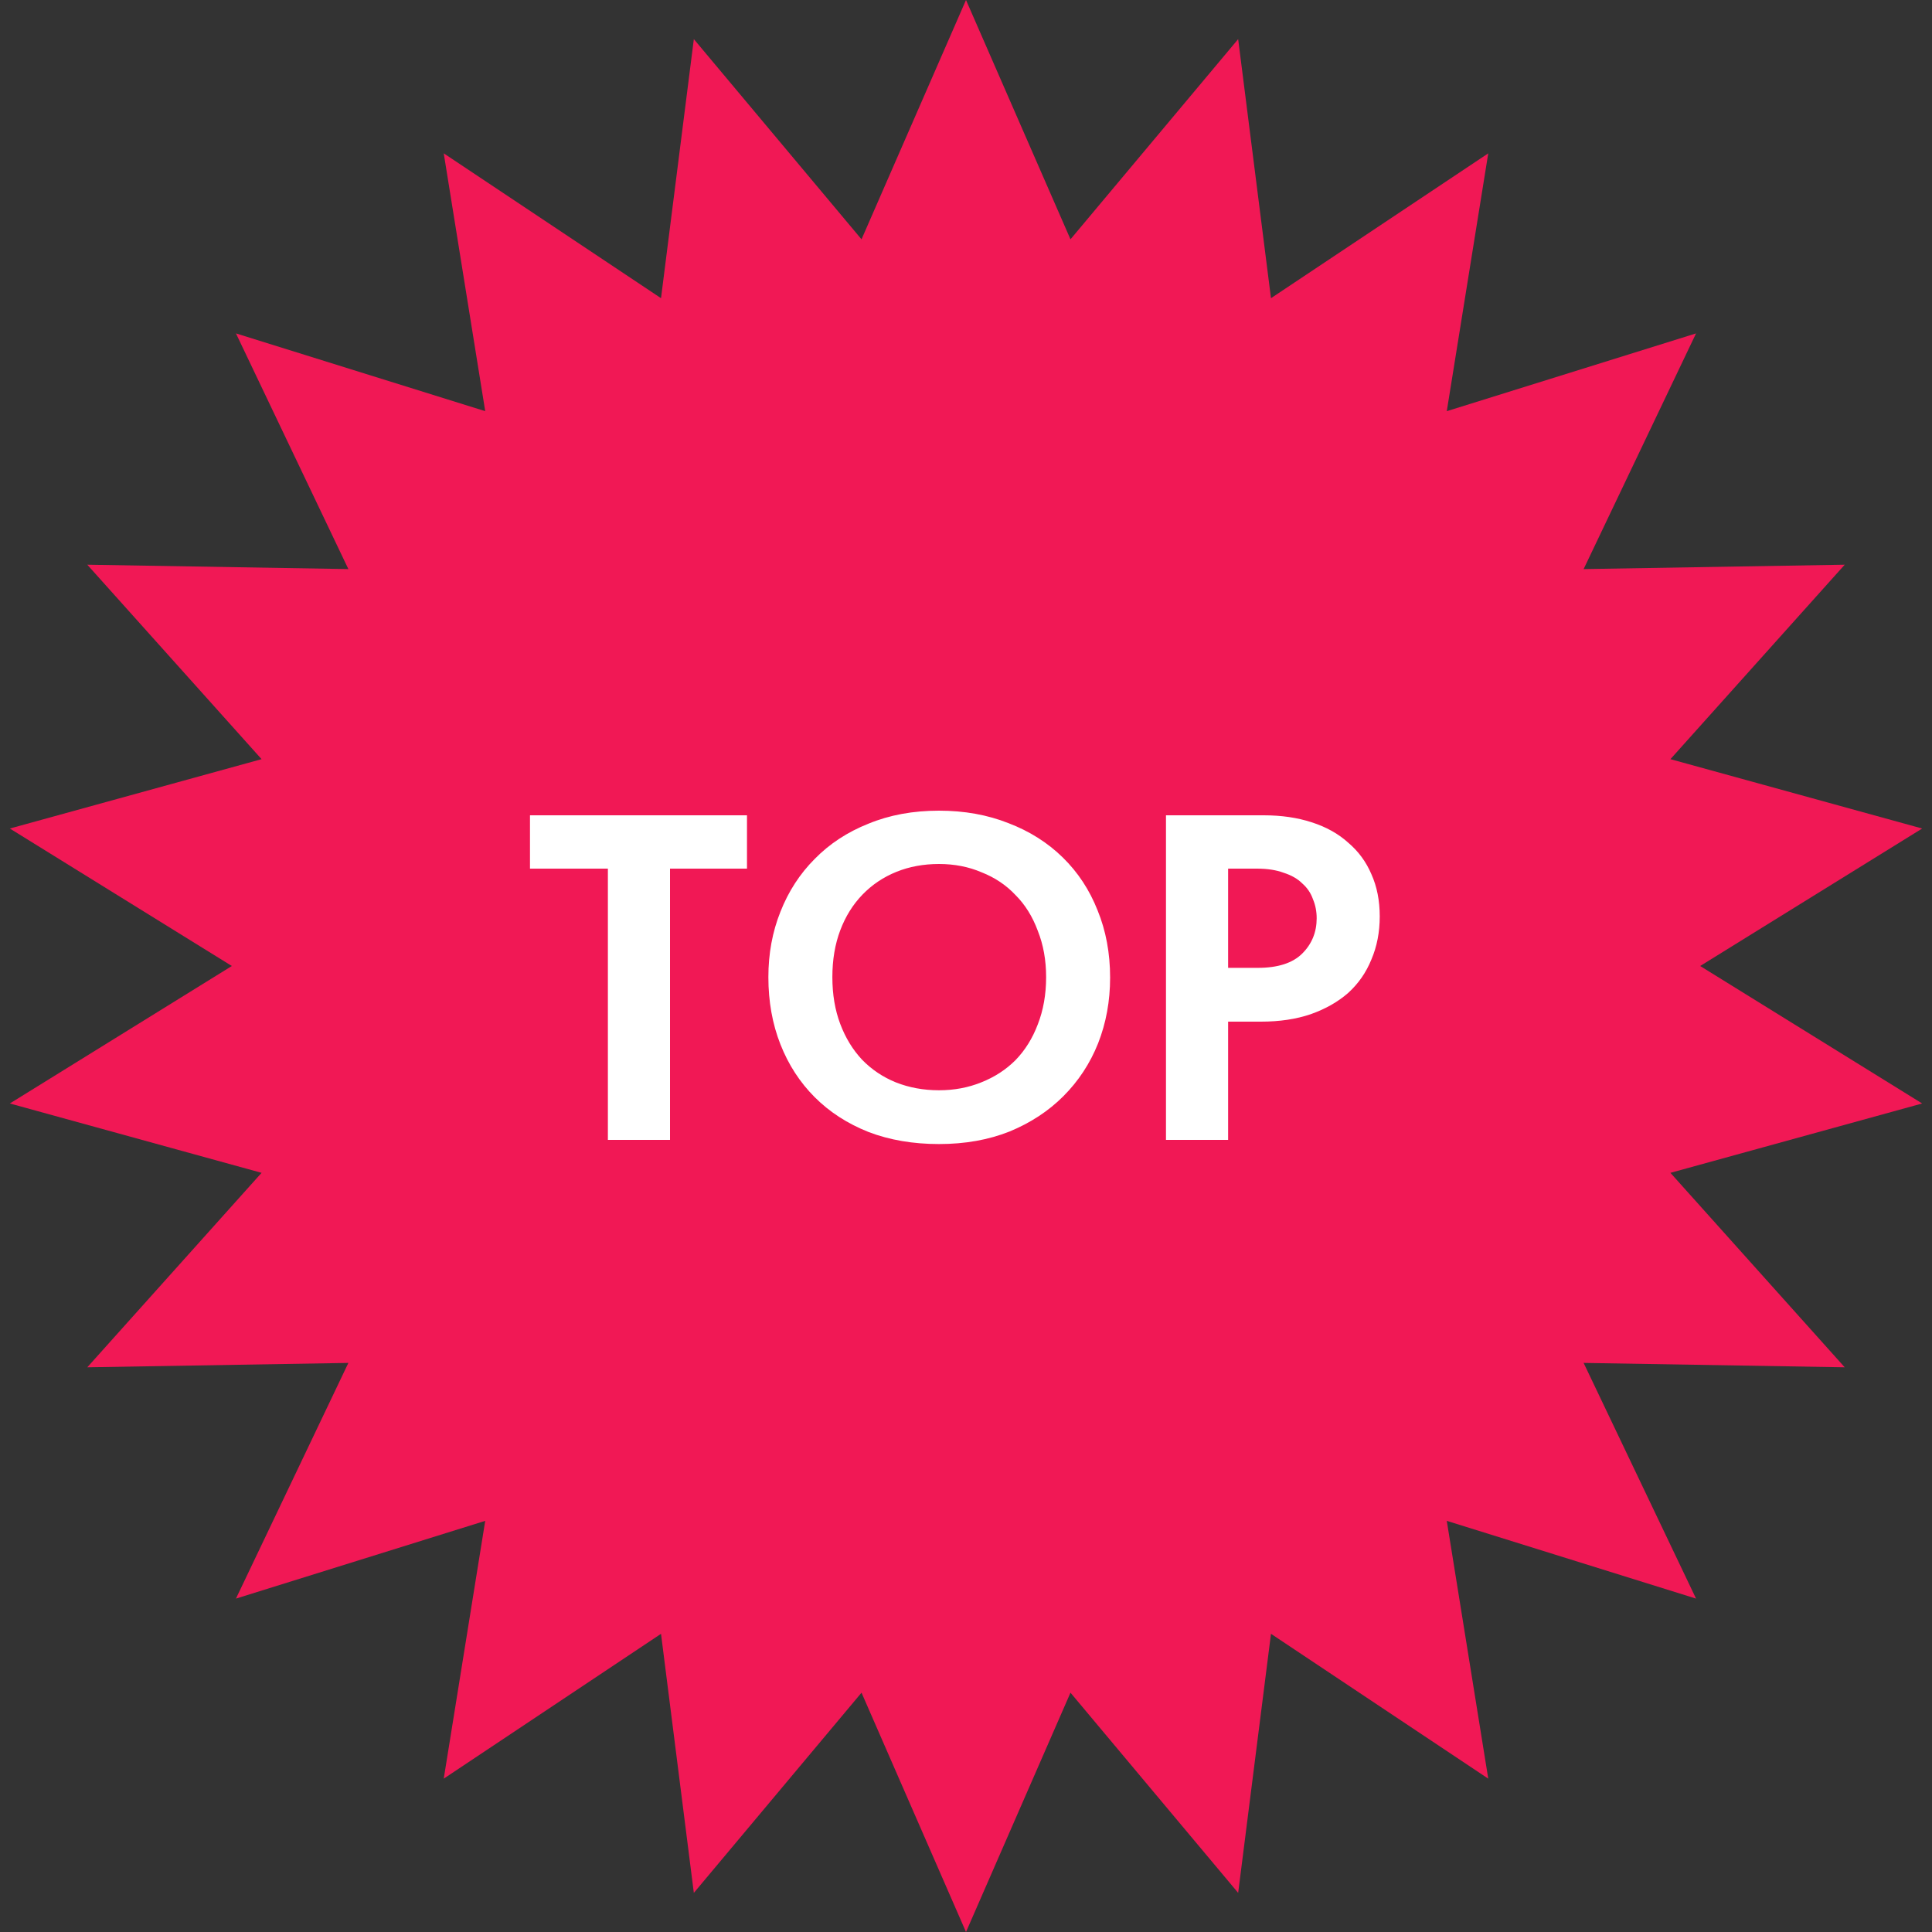
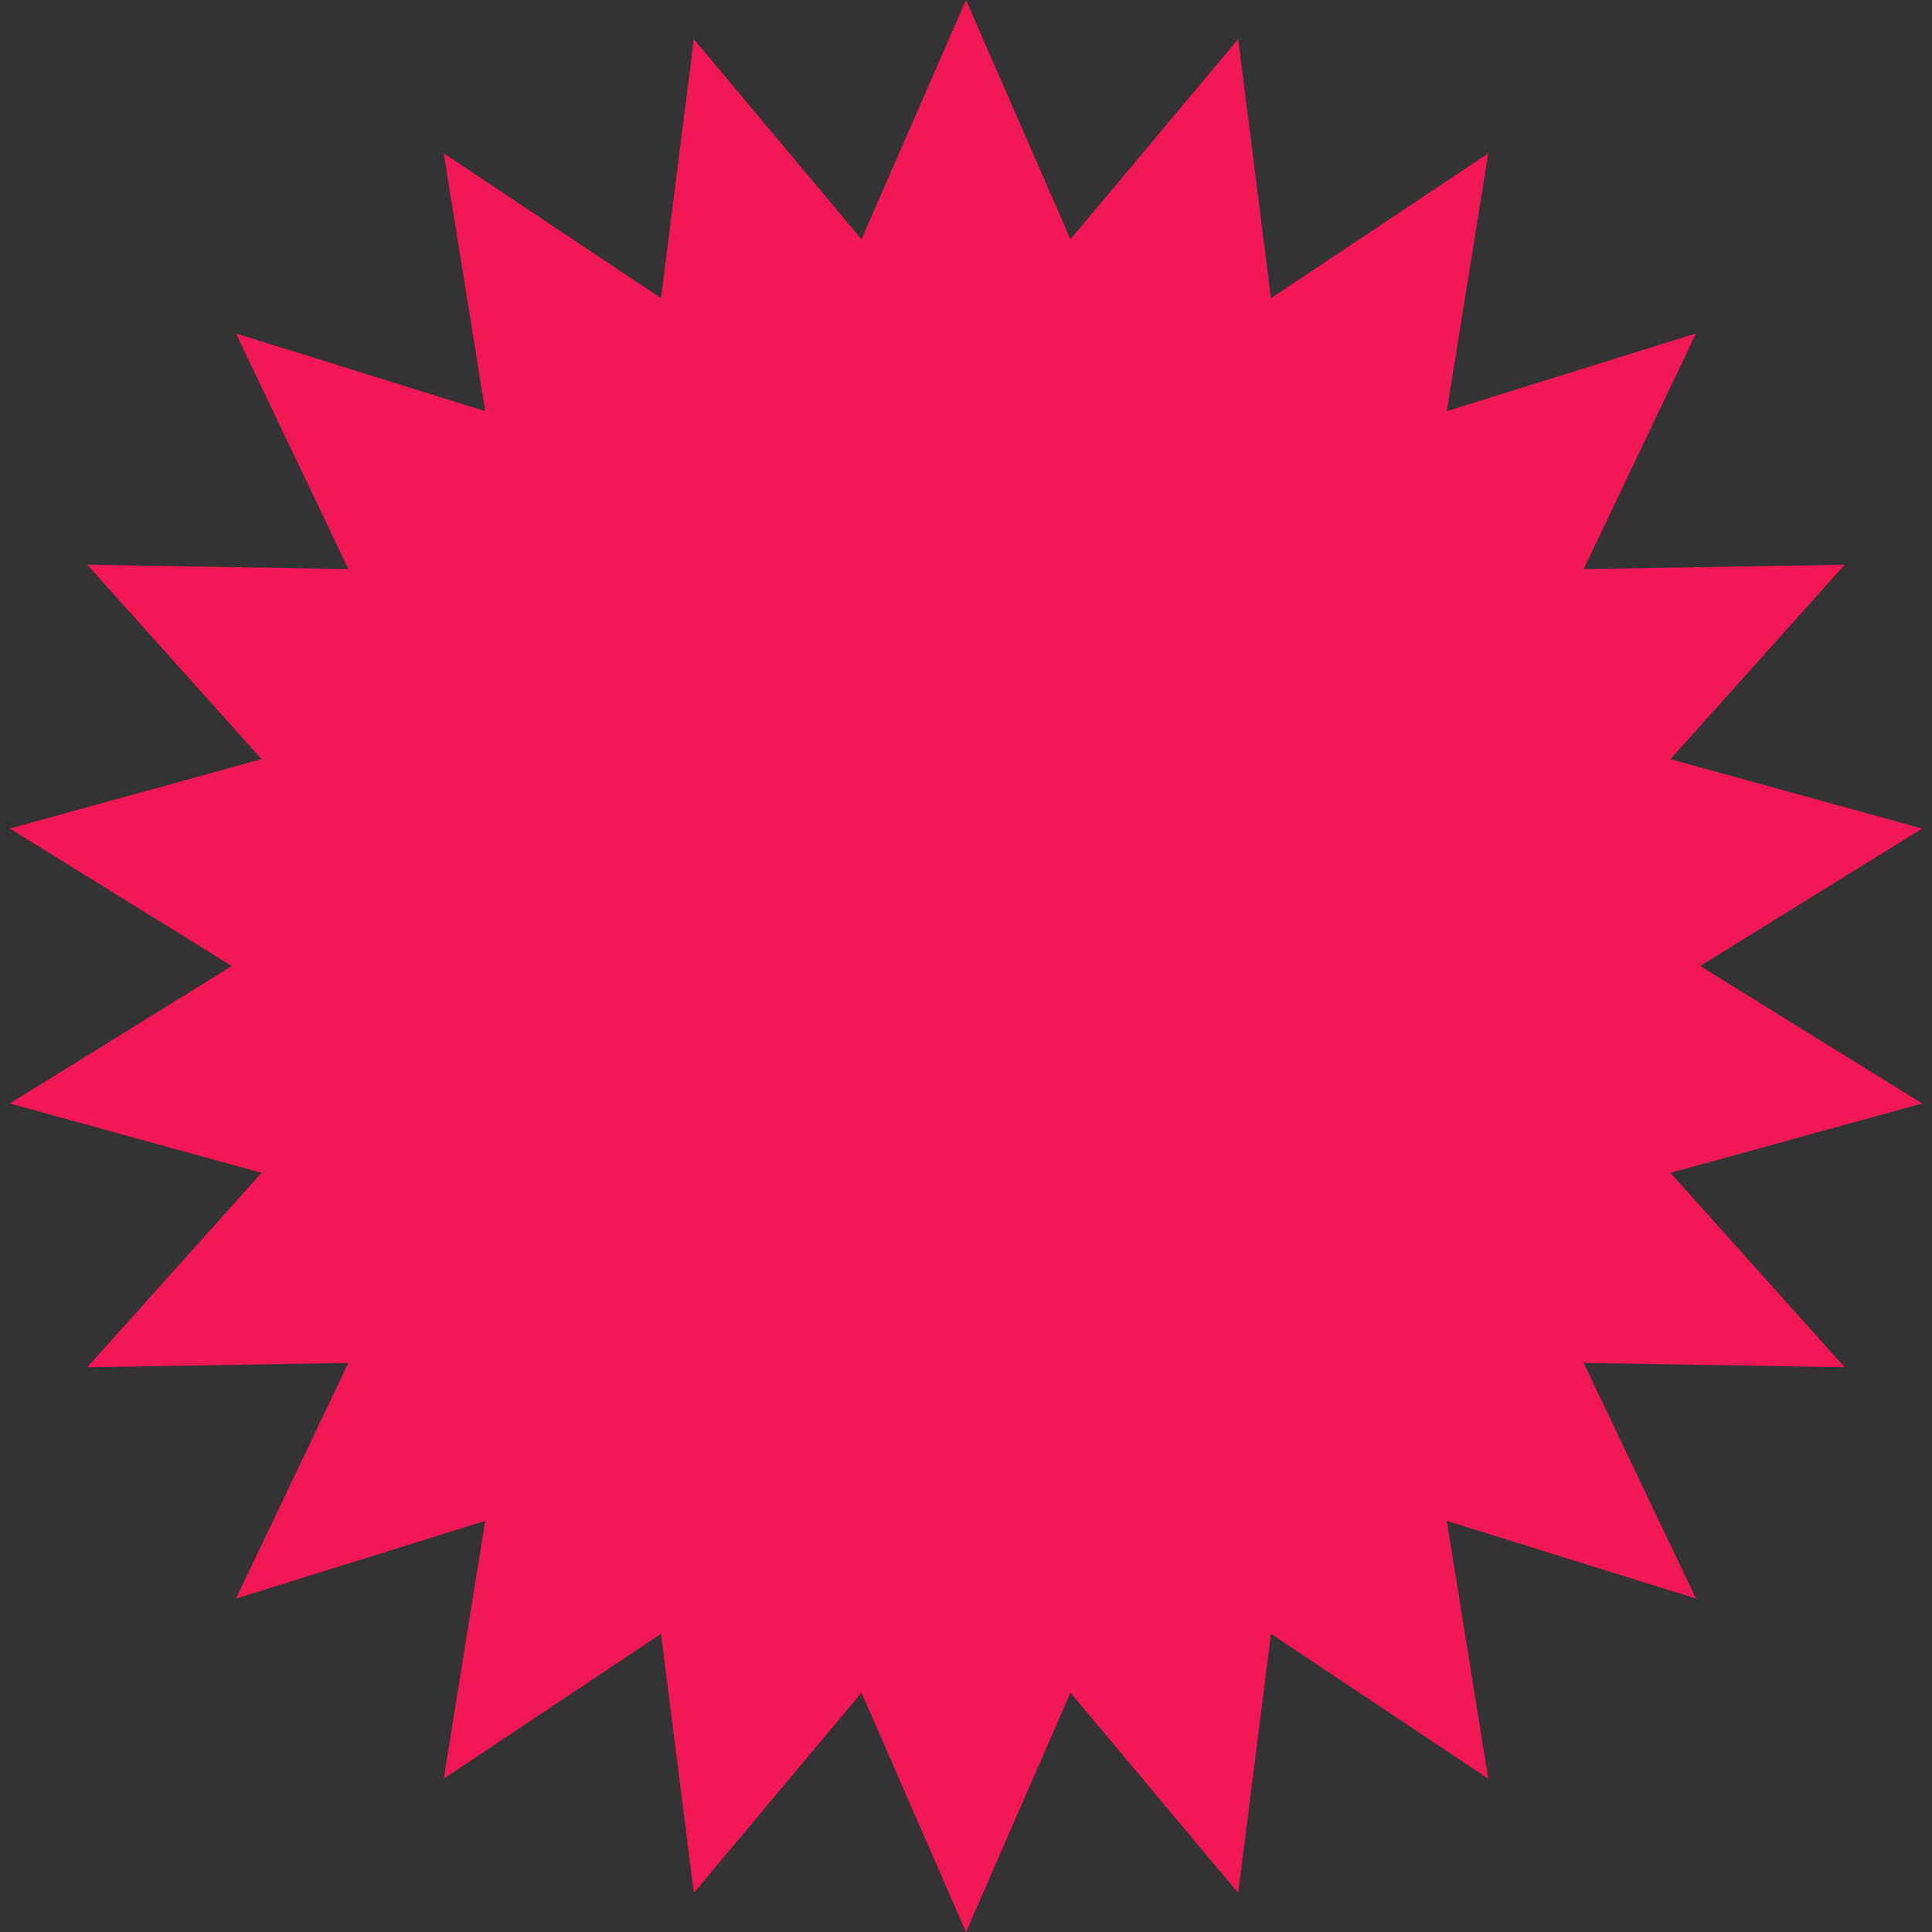
<svg xmlns="http://www.w3.org/2000/svg" width="100" height="100" viewBox="0 0 100 100" fill="none">
  <rect x="0" y="0" width="100" height="100" fill="#333333" stroke="none" />
  <path d="M50 0L55.408 12.387L64.087 2.025L65.786 15.434L77.032 7.937L74.885 21.282L87.787 17.257L81.968 29.456L95.482 29.229L86.461 39.294L99.491 42.884L88 50L99.491 57.116L86.461 60.706L95.482 70.771L81.968 70.544L87.787 82.743L74.885 78.719L77.032 92.063L65.786 84.566L64.087 97.975L55.408 87.613L50 100L44.592 87.613L35.913 97.975L34.214 84.566L22.968 92.063L25.115 78.719L12.213 82.743L18.032 70.544L4.518 70.771L13.539 60.706L0.509 57.116L12 50L0.509 42.884L13.539 39.294L4.518 29.229L18.032 29.456L12.213 17.257L25.115 21.282L22.968 7.937L34.214 15.434L35.913 2.025L44.592 12.387L50 0Z" fill="#F11855" />
-   <path d="M31.464 44.96H27.432V42.2H38.664V44.96H34.68V59H31.464V44.96ZM48.603 56.432C49.387 56.432 50.115 56.296 50.787 56.024C51.475 55.752 52.067 55.368 52.563 54.872C53.059 54.36 53.443 53.744 53.715 53.024C54.003 52.288 54.147 51.472 54.147 50.576C54.147 49.696 54.003 48.896 53.715 48.176C53.443 47.44 53.059 46.824 52.563 46.328C52.083 45.816 51.499 45.424 50.811 45.152C50.139 44.864 49.403 44.72 48.603 44.72C47.803 44.72 47.067 44.856 46.395 45.128C45.723 45.4 45.139 45.792 44.643 46.304C44.147 46.816 43.763 47.432 43.491 48.152C43.219 48.872 43.083 49.68 43.083 50.576C43.083 51.472 43.219 52.28 43.491 53C43.763 53.72 44.139 54.336 44.619 54.848C45.115 55.36 45.699 55.752 46.371 56.024C47.059 56.296 47.803 56.432 48.603 56.432ZM48.603 59.216C47.259 59.216 46.043 59.008 44.955 58.592C43.867 58.16 42.939 57.56 42.171 56.792C41.403 56.024 40.811 55.112 40.395 54.056C39.979 53 39.771 51.84 39.771 50.576C39.771 49.36 39.979 48.232 40.395 47.192C40.811 46.136 41.403 45.224 42.171 44.456C42.939 43.672 43.867 43.064 44.955 42.632C46.043 42.184 47.259 41.96 48.603 41.96C49.915 41.96 51.115 42.176 52.203 42.608C53.291 43.024 54.227 43.616 55.011 44.384C55.795 45.152 56.395 46.064 56.811 47.12C57.243 48.176 57.459 49.336 57.459 50.6C57.459 51.816 57.251 52.952 56.835 54.008C56.419 55.048 55.819 55.96 55.035 56.744C54.267 57.512 53.339 58.12 52.251 58.568C51.163 59 49.947 59.216 48.603 59.216ZM65.415 42.2C66.327 42.2 67.151 42.32 67.887 42.56C68.639 42.8 69.271 43.152 69.783 43.616C70.311 44.064 70.711 44.608 70.983 45.248C71.271 45.888 71.415 46.616 71.415 47.432C71.415 48.248 71.271 48.992 70.983 49.664C70.711 50.336 70.311 50.912 69.783 51.392C69.255 51.856 68.607 52.224 67.839 52.496C67.087 52.752 66.231 52.88 65.271 52.88H63.567V59H60.351V42.2H65.415ZM65.103 50.096C66.143 50.096 66.911 49.848 67.407 49.352C67.903 48.856 68.151 48.248 68.151 47.528C68.151 47.176 68.087 46.848 67.959 46.544C67.847 46.224 67.663 45.952 67.407 45.728C67.167 45.488 66.847 45.304 66.447 45.176C66.063 45.032 65.599 44.96 65.055 44.96H63.567V50.096H65.103Z" fill="white" />
</svg>